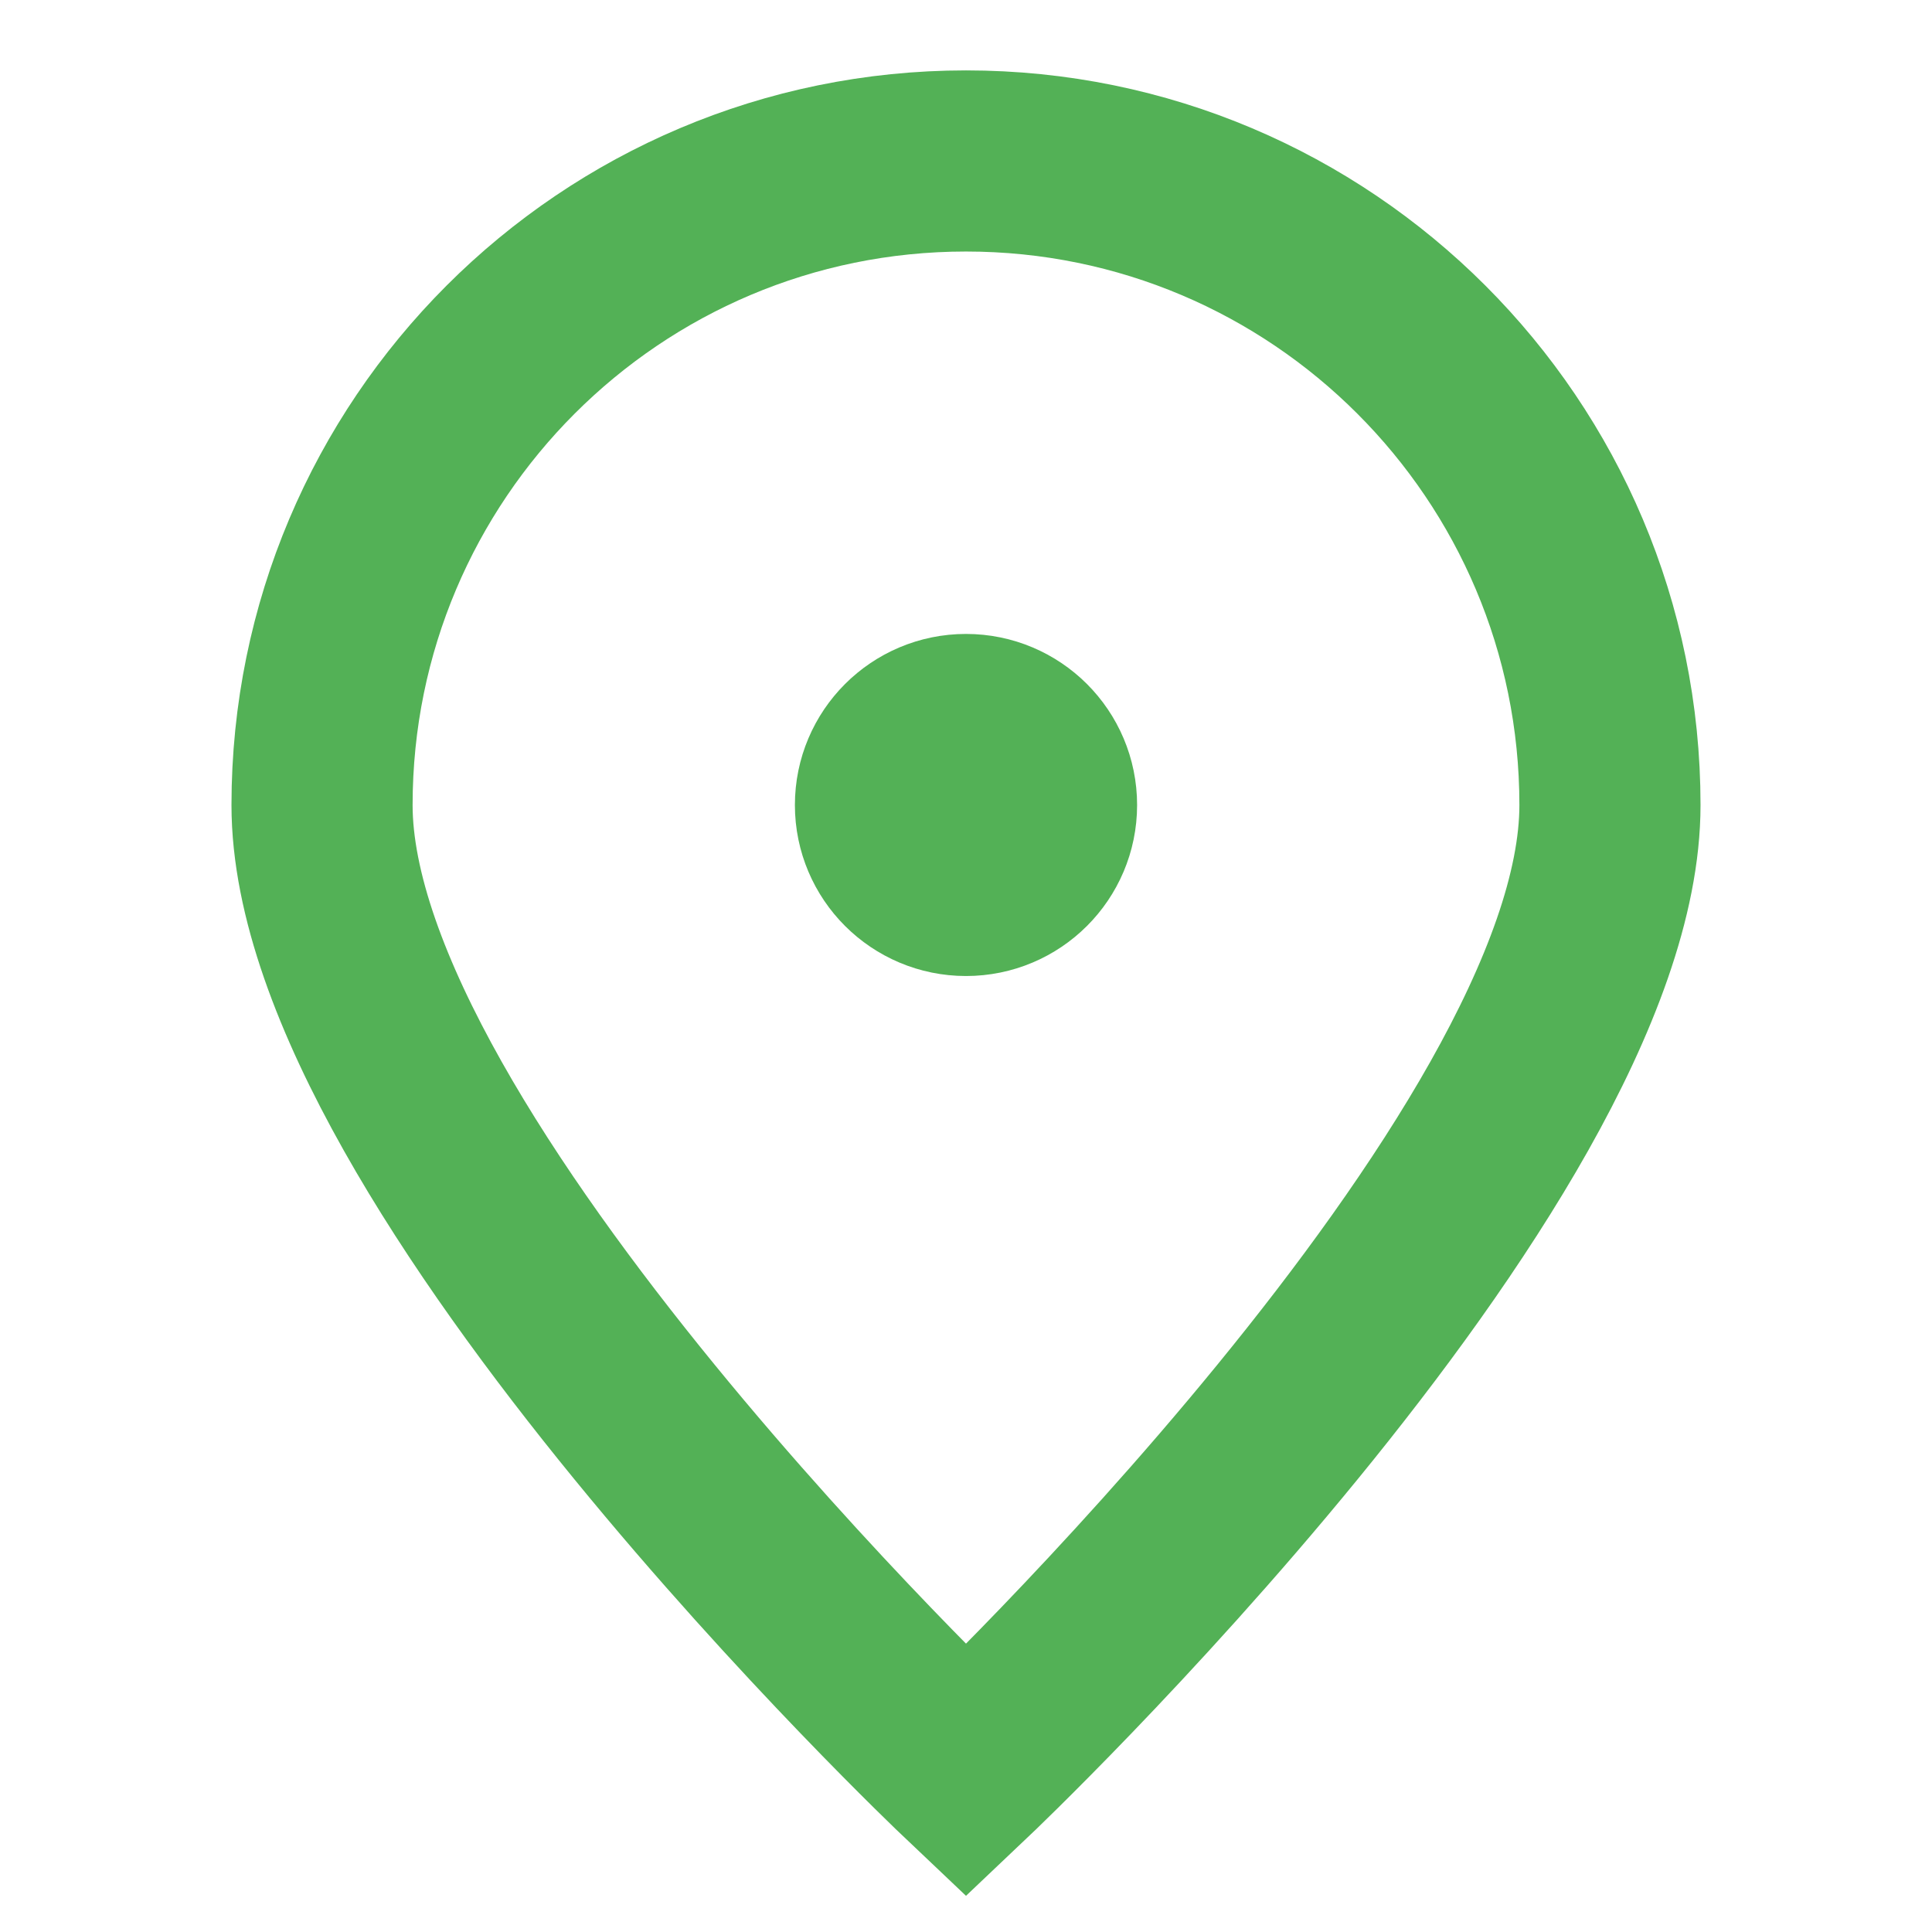
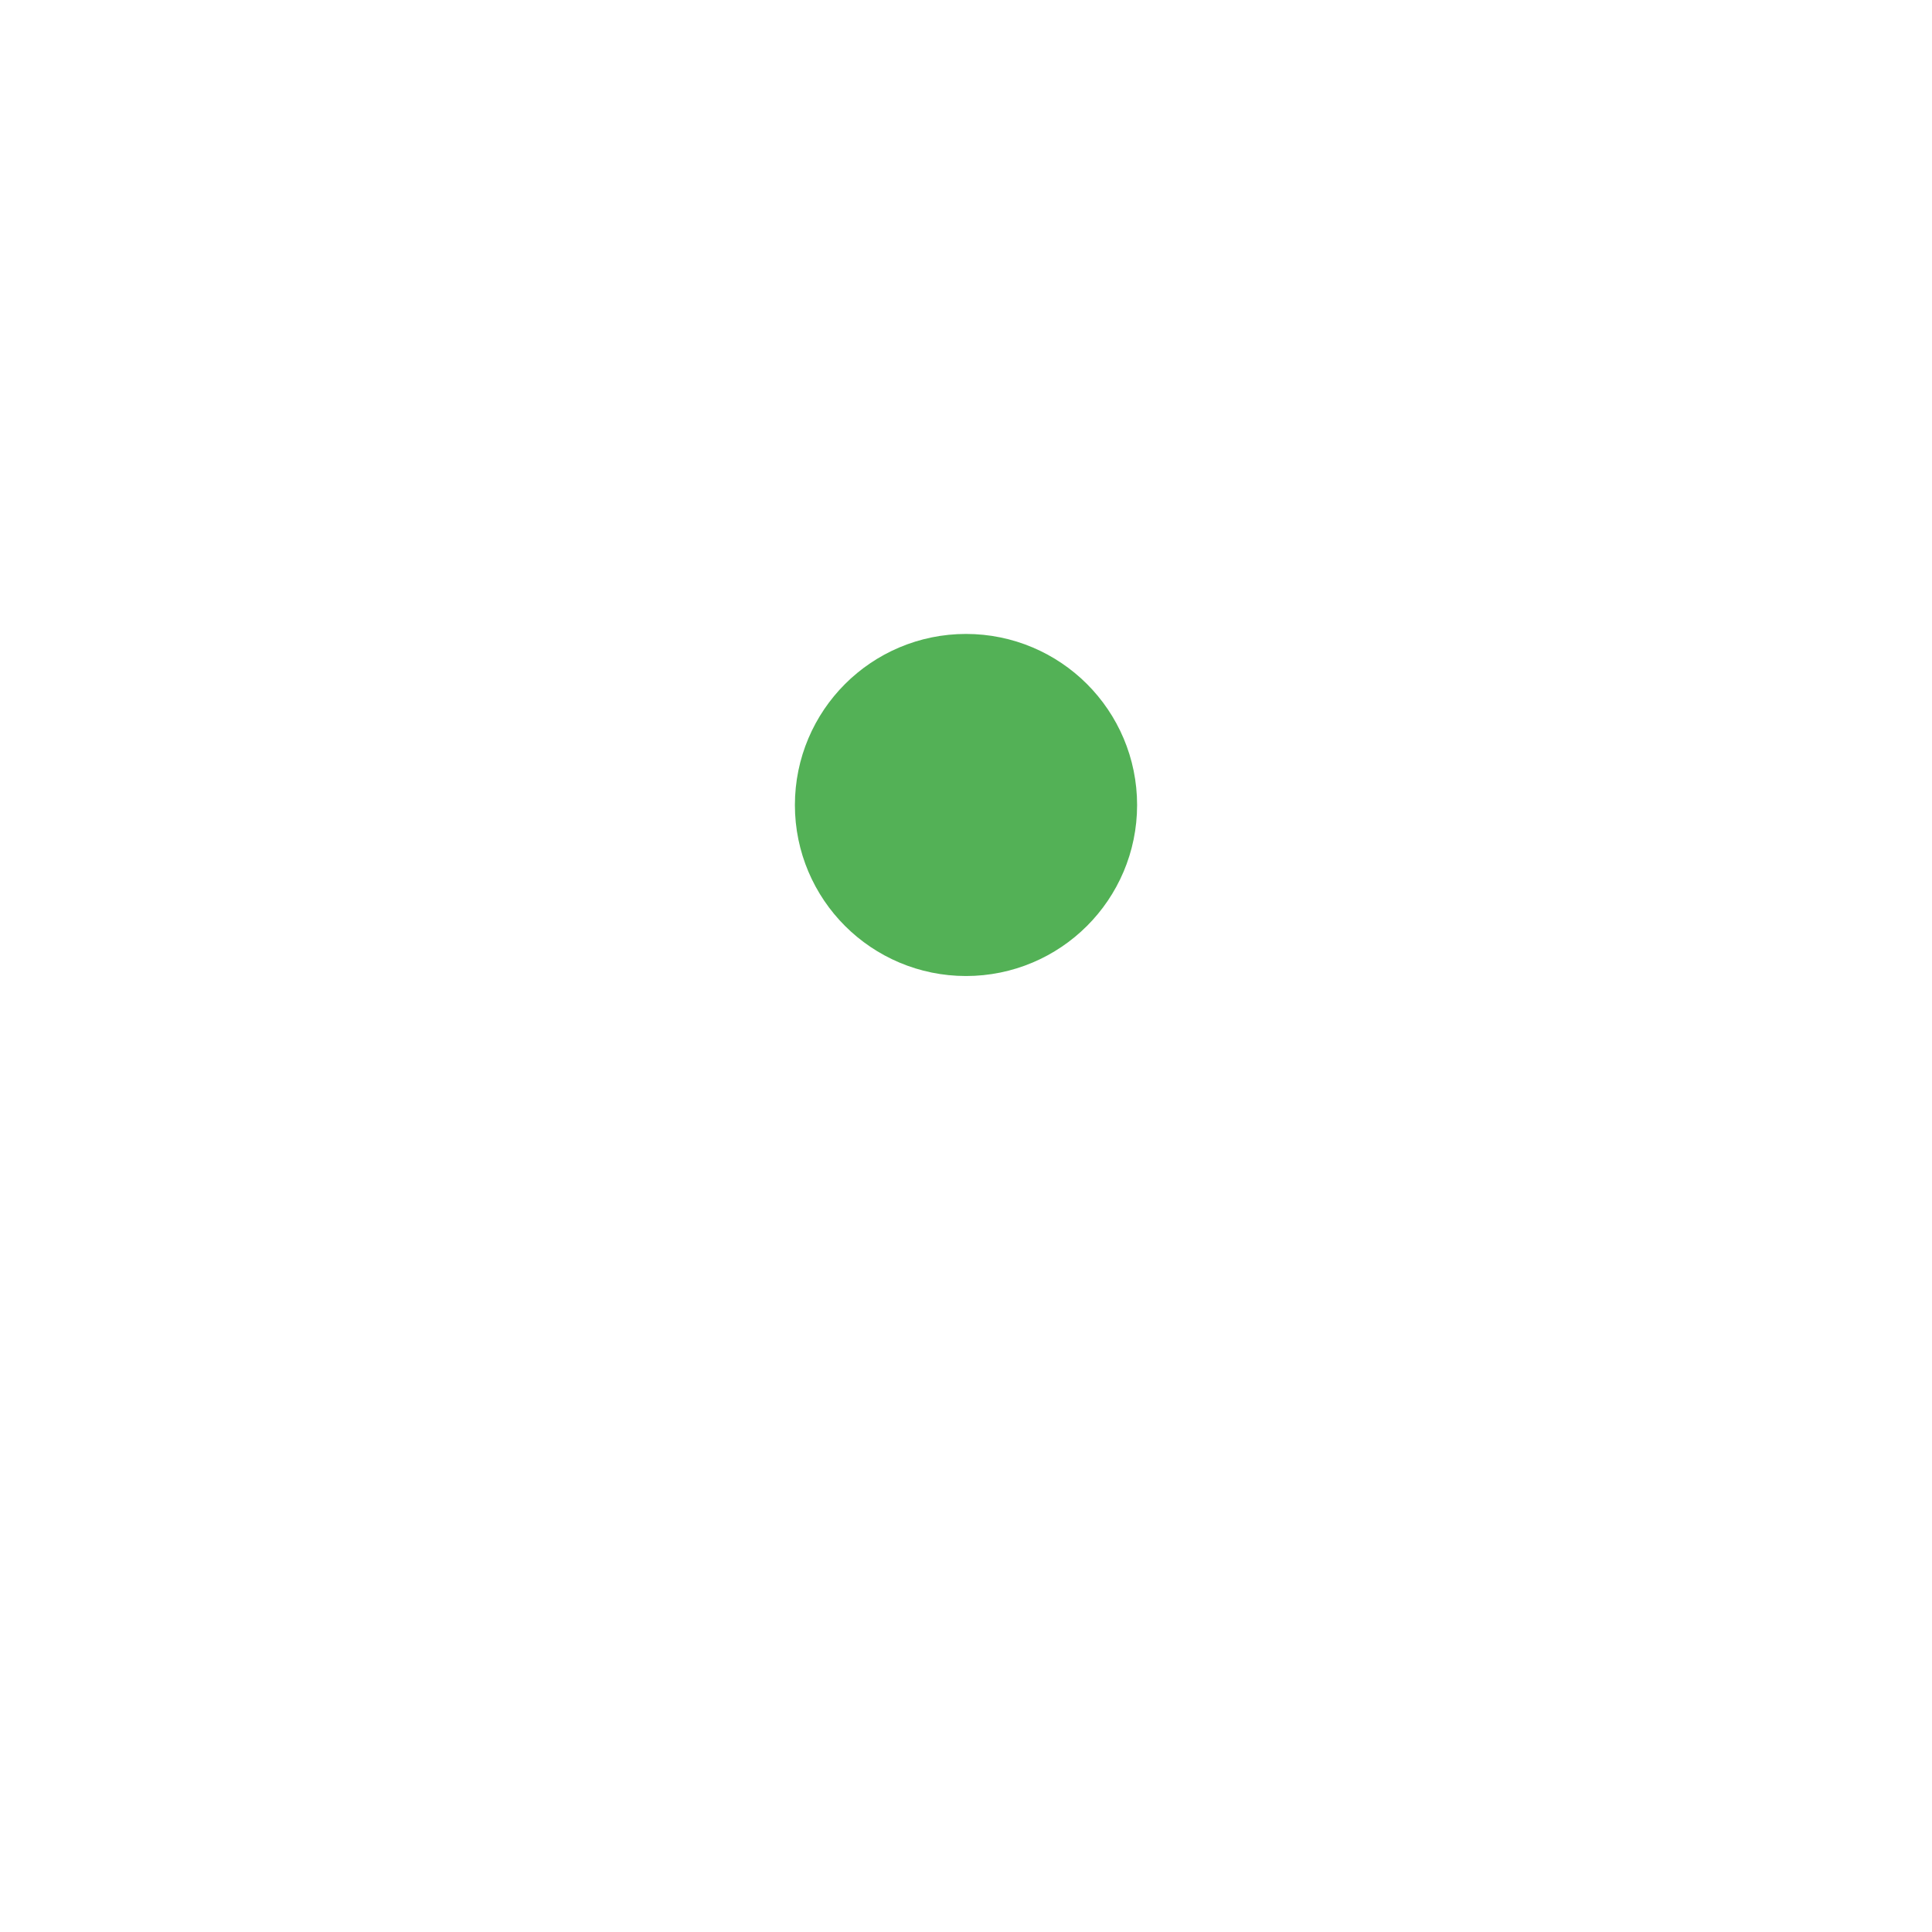
<svg xmlns="http://www.w3.org/2000/svg" width="16" height="16" viewBox="0 0 16 16" fill="none">
-   <path d="M13.333 6.667C13.333 9.612 8 14.667 8 14.667C8 14.667 2.667 9.612 2.667 6.667C2.667 3.721 5.054 1.333 8 1.333C10.945 1.333 13.333 3.721 13.333 6.667Z" stroke="#53B156" stroke-width="1.5" />
  <path d="M8 7.333C8.368 7.333 8.667 7.035 8.667 6.667C8.667 6.298 8.368 6 8 6C7.632 6 7.333 6.298 7.333 6.667C7.333 7.035 7.632 7.333 8 7.333Z" fill="#53B156" stroke="#53B156" stroke-width="1.5" stroke-linecap="round" stroke-linejoin="round" />
</svg>